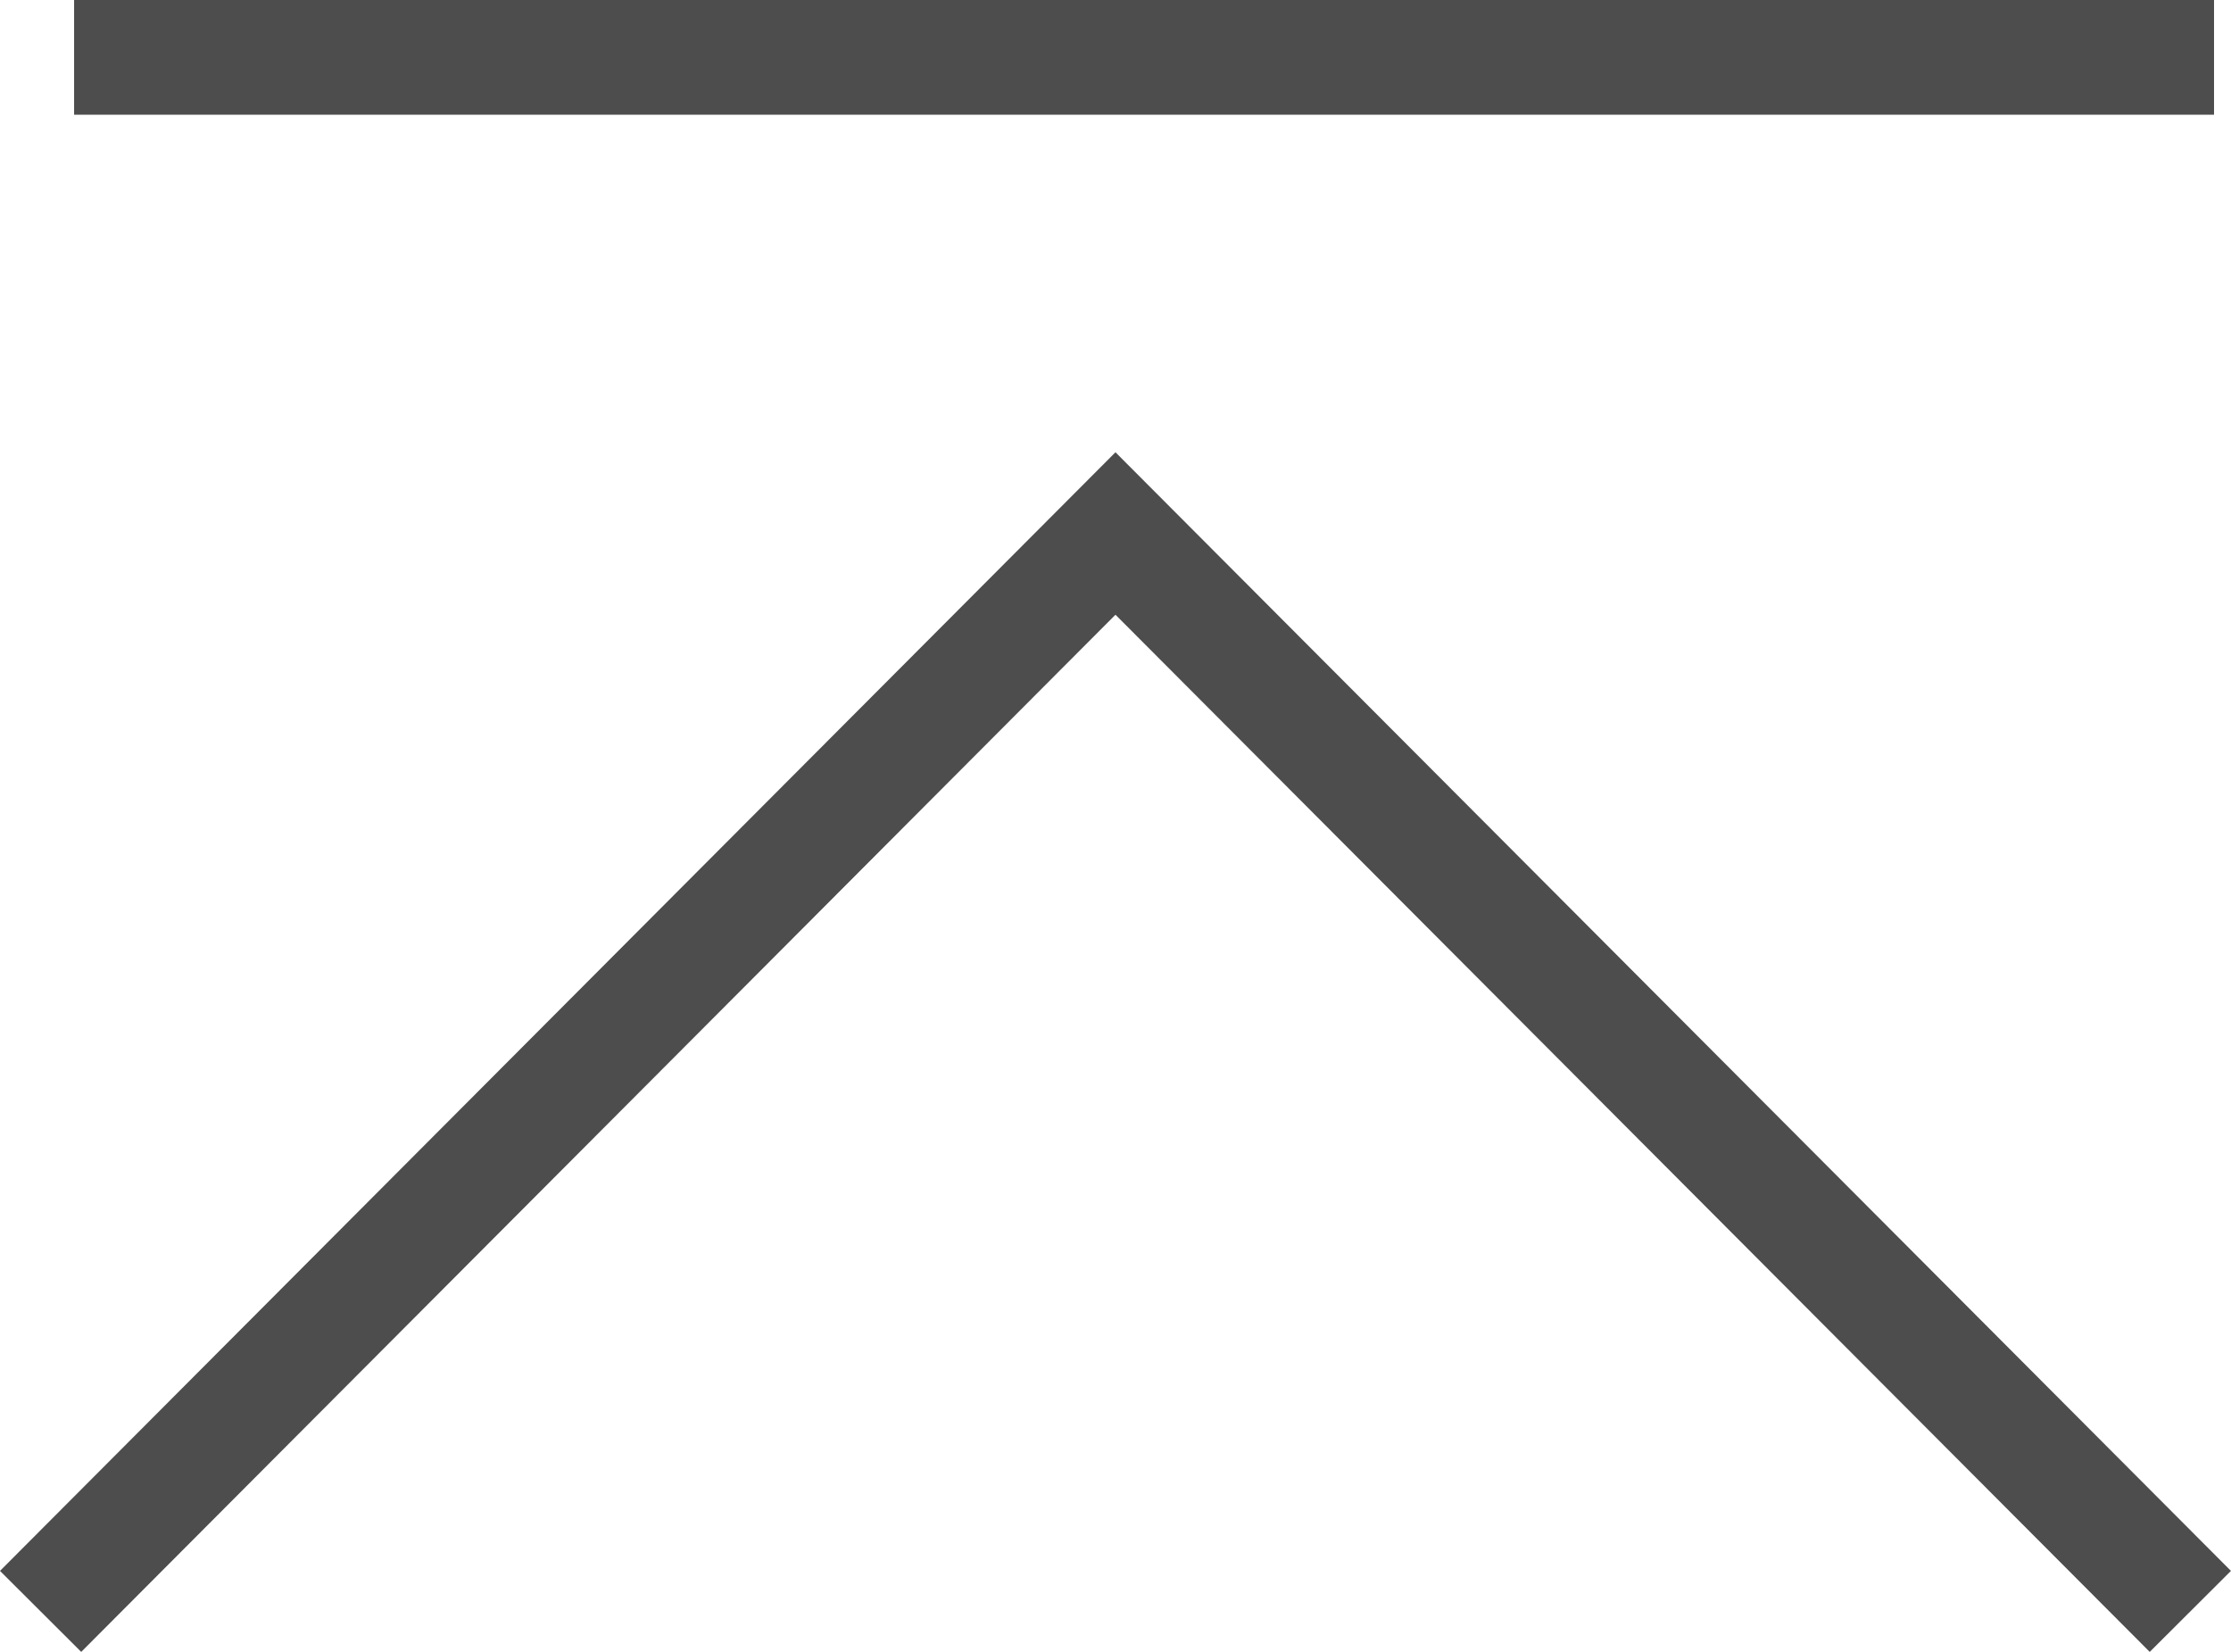
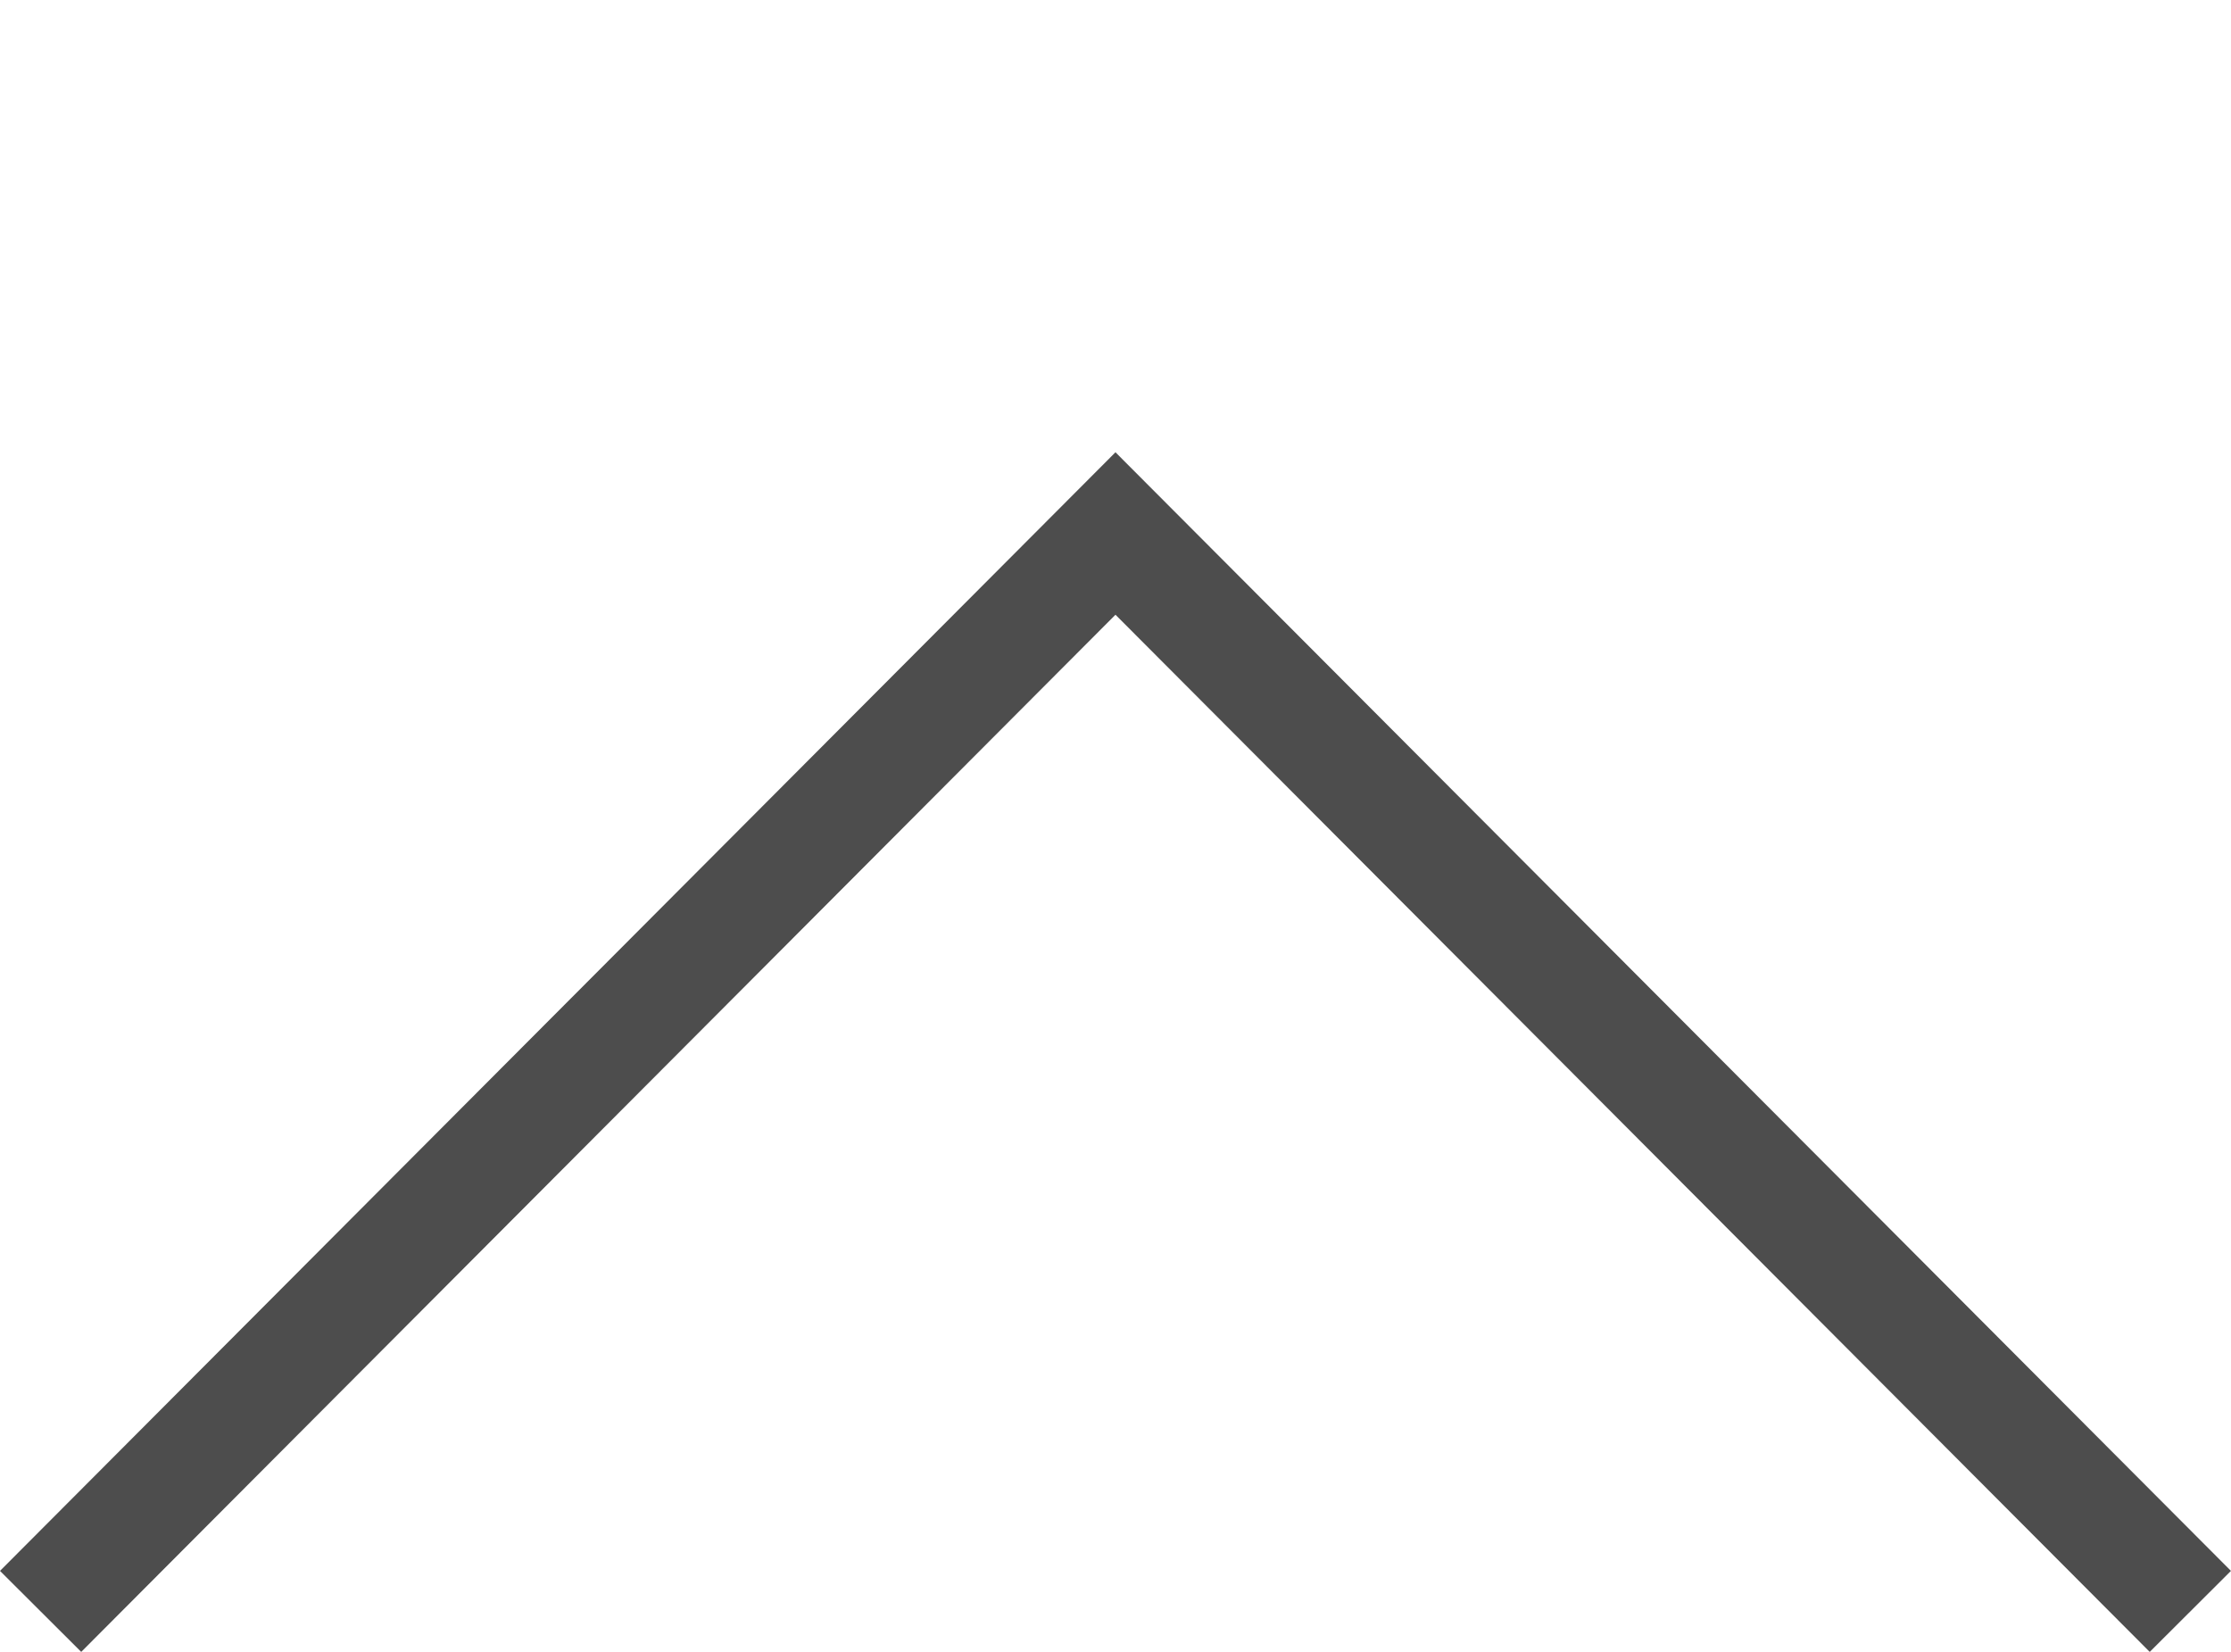
<svg xmlns="http://www.w3.org/2000/svg" width="38.899" height="28.799" viewBox="0 0 38.899 28.799">
  <g id="グループ_322" data-name="グループ 322" transform="translate(-1404.323 -3174.5)">
    <path id="パス_284" data-name="パス 284" d="M1283.031-875.464l18.741-18.792,18.741,18.792" transform="translate(122 4078.057)" fill="none" stroke="#4d4d4d" stroke-width="2" />
-     <line id="線_79" data-name="線 79" x2="37.311" transform="translate(1405.615 3175.5)" fill="none" stroke="#4d4d4d" stroke-width="2" />
  </g>
</svg>